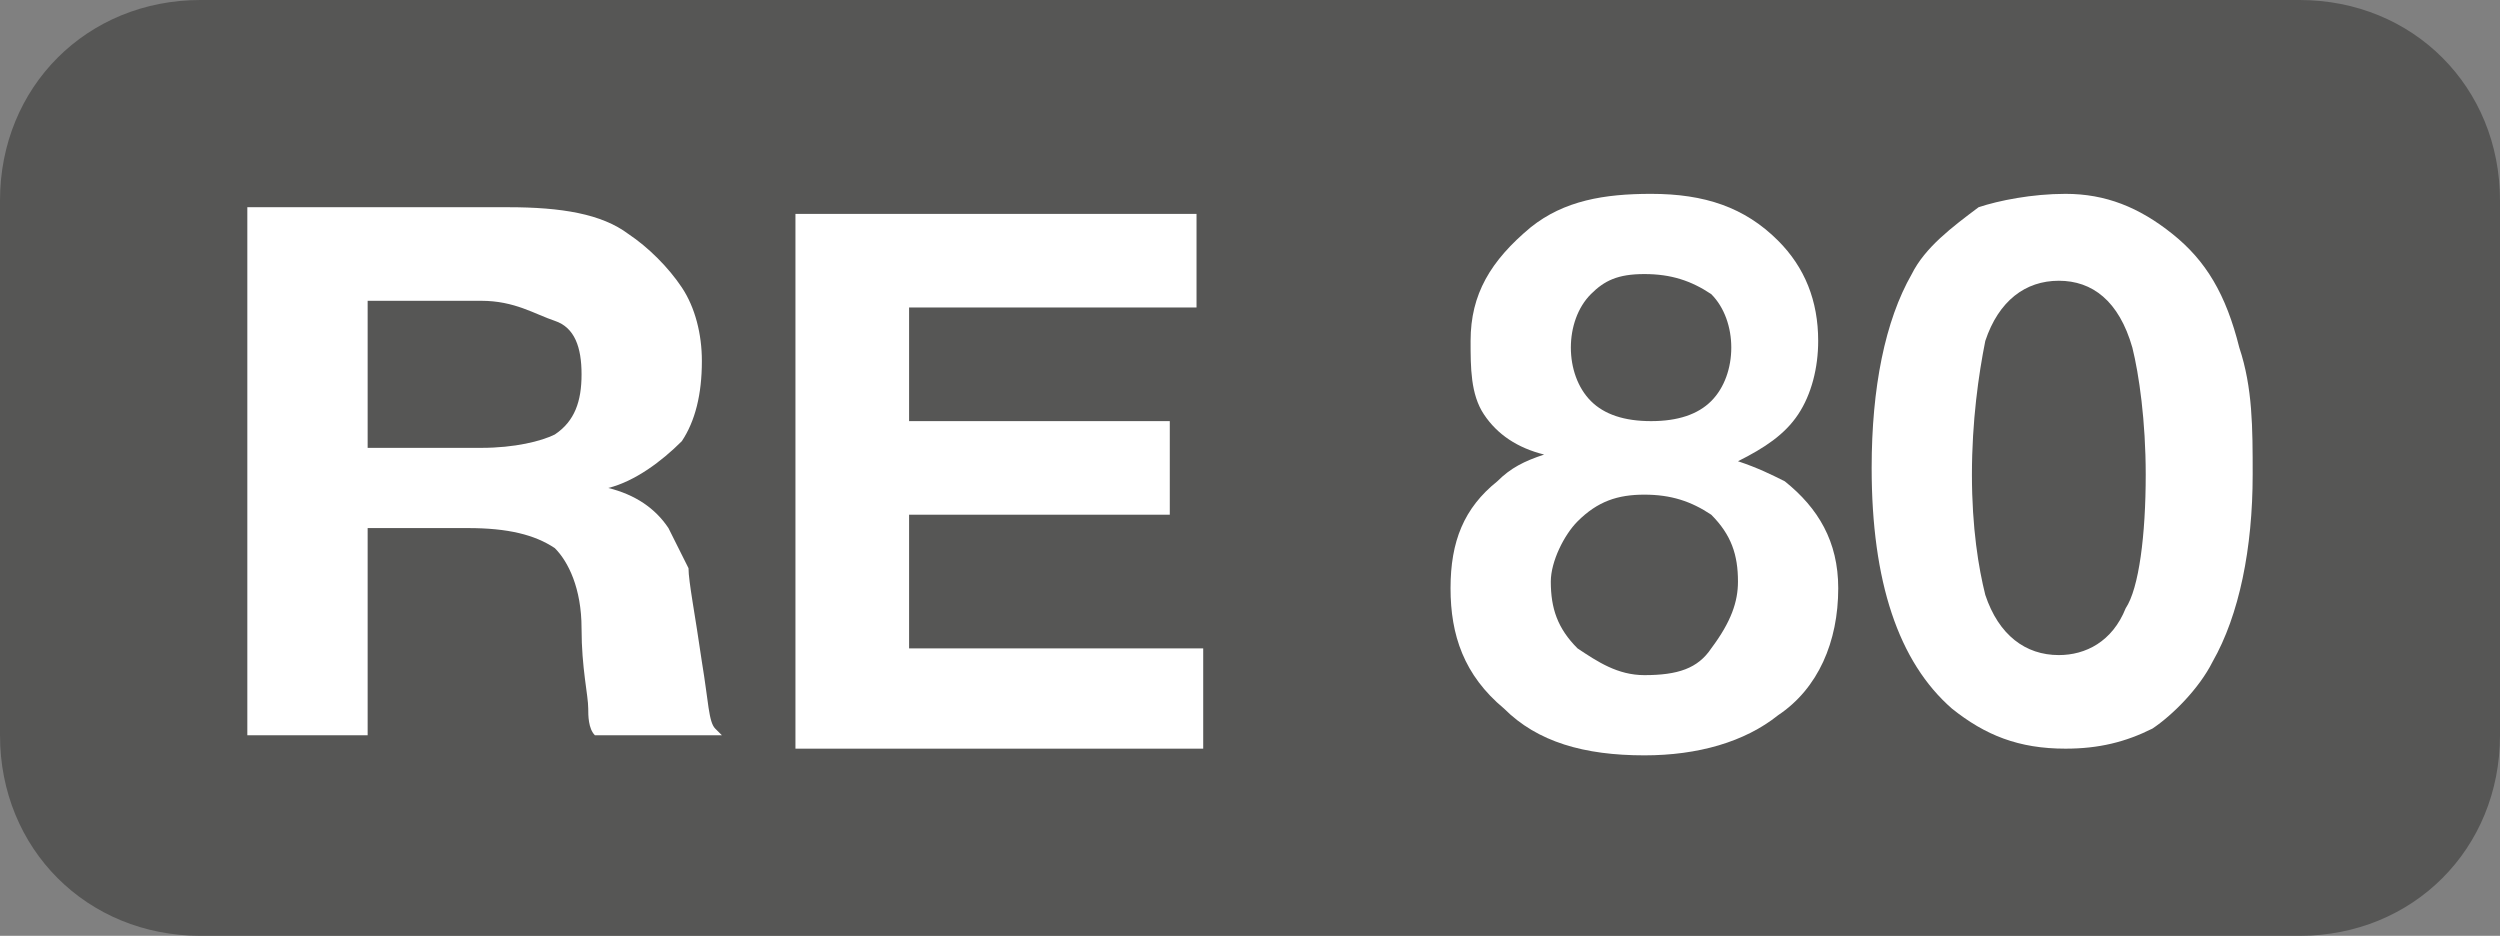
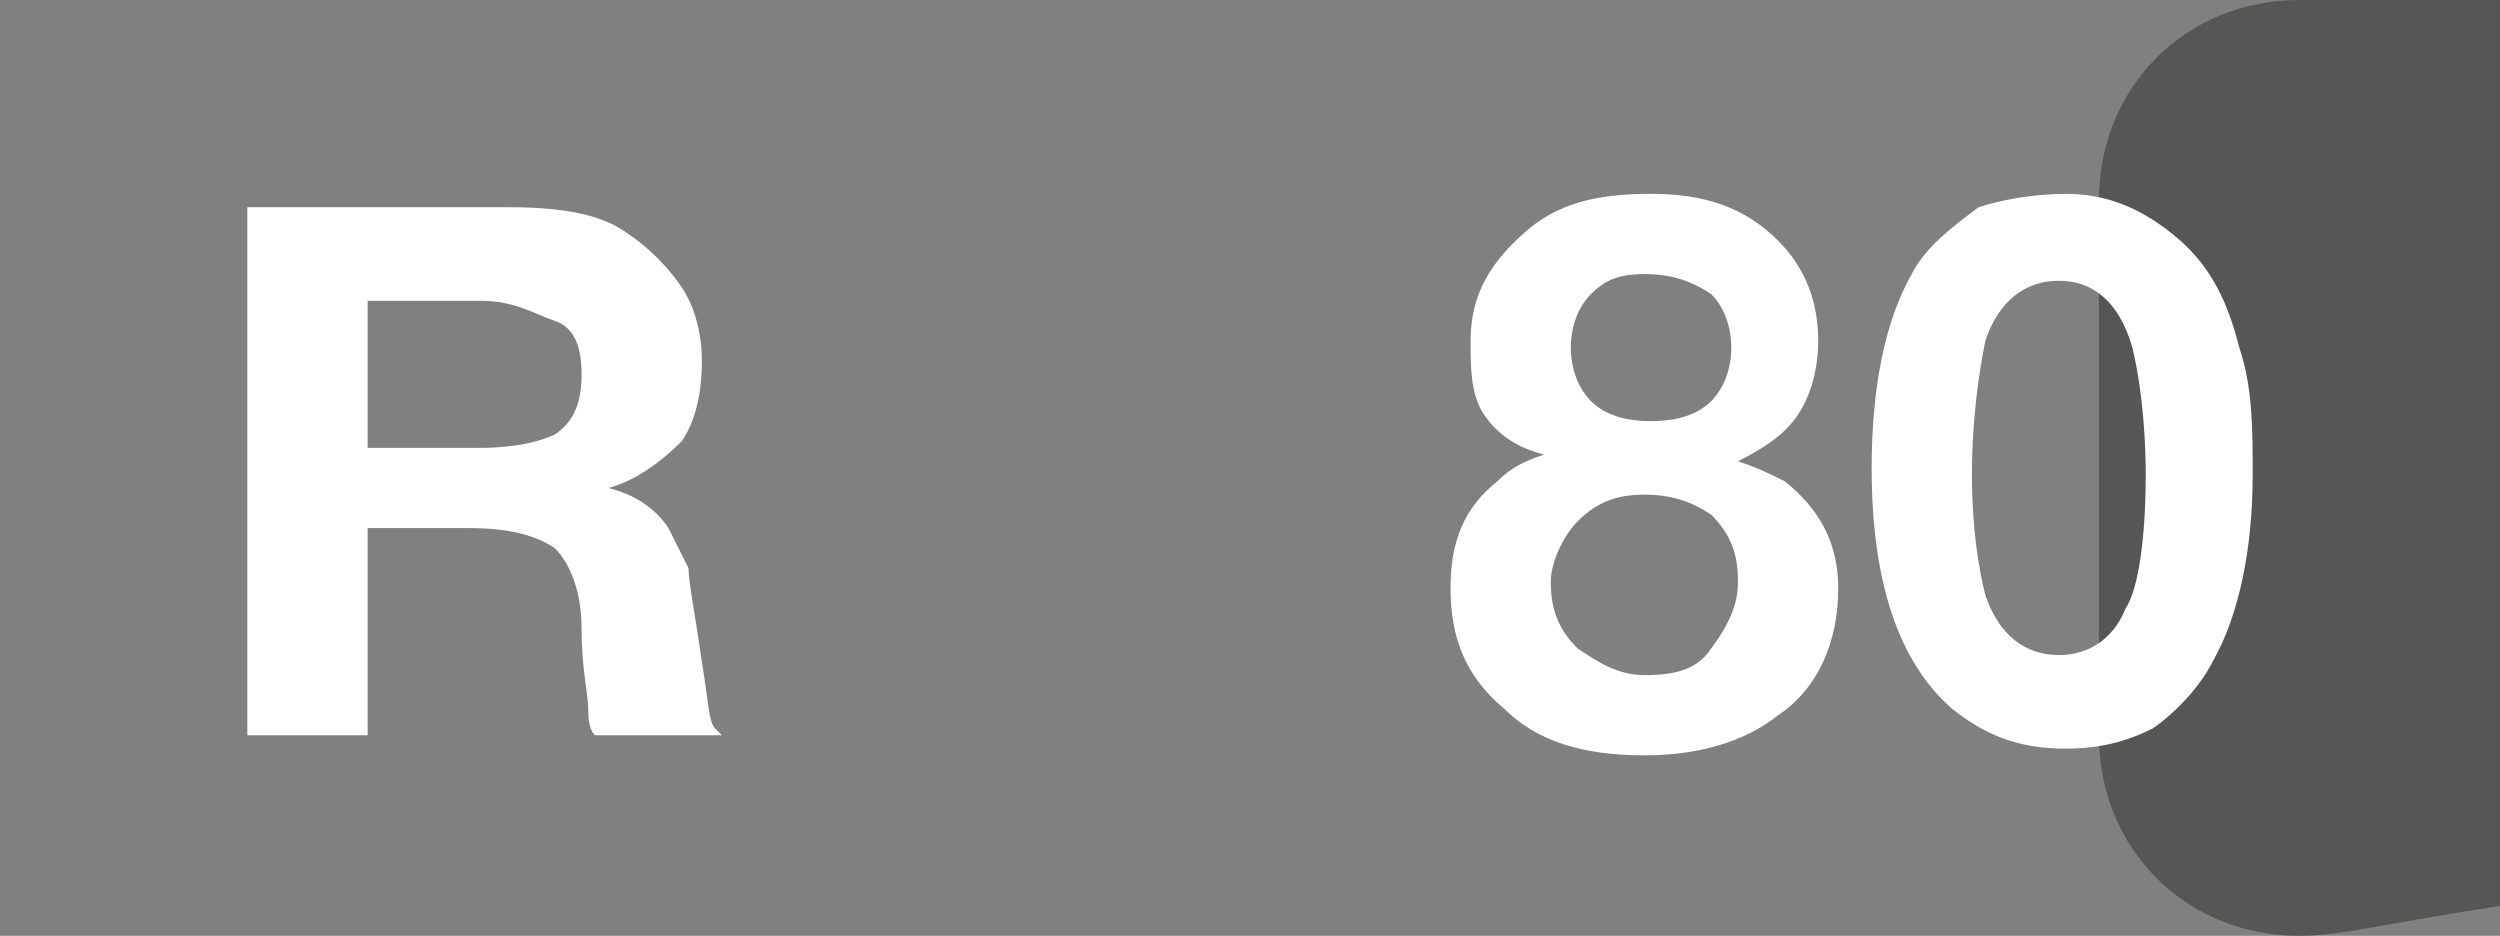
<svg xmlns="http://www.w3.org/2000/svg" version="1.1" id="Layer_1" x="0px" y="0px" viewBox="0 0 37.4 14" style="enable-background:new 0 0 37.4 14;" xml:space="preserve">
  <rect x="0" y="0" width="37.4" height="14" fill="#808080" stroke="none" />
  <style type="text/css">
	.st0{fill:#565655;}
	.st1{enable-background:new    ;}
	.st2{fill:#FFFFFF;}
</style>
  <g>
-     <path class="st0" d="M34.4,14H3c-1.7,0-3-1.3-3-3V3c0-1.7,1.3-3,3-3h31.4c1.7,0,3,1.3,3,3v8C37.4,12.7,36.1,14,34.4,14z" />
+     <path class="st0" d="M34.4,14c-1.7,0-3-1.3-3-3V3c0-1.7,1.3-3,3-3h31.4c1.7,0,3,1.3,3,3v8C37.4,12.7,36.1,14,34.4,14z" />
  </g>
  <g>
    <g class="st1">
      <path class="st2" d="M3.7,3.1h3.9c0.8,0,1.4,0.1,1.8,0.4c0.3,0.2,0.6,0.5,0.8,0.8s0.3,0.7,0.3,1.1c0,0.5-0.1,0.9-0.3,1.2    C9.9,6.9,9.5,7.2,9.1,7.3C9.5,7.4,9.8,7.6,10,7.9c0.1,0.2,0.2,0.4,0.3,0.6c0,0.2,0.1,0.7,0.2,1.4c0.1,0.6,0.1,0.9,0.2,1l0.1,0.1    H8.9c-0.1-0.1-0.1-0.3-0.1-0.4c0-0.2-0.1-0.6-0.1-1.2c0-0.6-0.2-1-0.4-1.2C8,8,7.6,7.9,7,7.9H5.5v3.1H3.7V3.1z M5.5,4.5v2.2h1.7    c0.5,0,0.9-0.1,1.1-0.2c0.3-0.2,0.4-0.5,0.4-0.9c0-0.4-0.1-0.7-0.4-0.8S7.7,4.5,7.2,4.5H5.5z" />
-       <path class="st2" d="M17.9,3.1v1.5h-4.3v1.7h3.9v1.4h-3.9v2H18v1.5h-6.1v-8H17.9z" />
      <path class="st2" d="M23.1,6.8c-0.4-0.1-0.7-0.3-0.9-0.6S22,5.5,22,5.1c0-0.7,0.3-1.2,0.9-1.7c0.5-0.4,1.1-0.5,1.8-0.5    c0.8,0,1.4,0.2,1.9,0.7C27,4,27.2,4.5,27.2,5.1c0,0.4-0.1,0.8-0.3,1.1s-0.5,0.5-0.9,0.7c0.3,0.1,0.5,0.2,0.7,0.3    c0.5,0.4,0.8,0.9,0.8,1.6c0,0.8-0.3,1.5-0.9,1.9c-0.5,0.4-1.2,0.6-2,0.6c-0.9,0-1.6-0.2-2.1-0.7c-0.6-0.5-0.8-1.1-0.8-1.8    c0-0.7,0.2-1.2,0.7-1.6C22.6,7,22.8,6.9,23.1,6.8z M24.6,7.4c-0.4,0-0.7,0.1-1,0.4c-0.2,0.2-0.4,0.6-0.4,0.9c0,0.4,0.1,0.7,0.4,1    c0.3,0.2,0.6,0.4,1,0.4c0.5,0,0.8-0.1,1-0.4C25.9,9.3,26,9,26,8.7c0-0.4-0.1-0.7-0.4-1C25.3,7.5,25,7.4,24.6,7.4z M24.6,4.1    c-0.4,0-0.6,0.1-0.8,0.3c-0.2,0.2-0.3,0.5-0.3,0.8c0,0.3,0.1,0.6,0.3,0.8c0.2,0.2,0.5,0.3,0.9,0.3c0.4,0,0.7-0.1,0.9-0.3    c0.2-0.2,0.3-0.5,0.3-0.8c0-0.3-0.1-0.6-0.3-0.8C25.3,4.2,25,4.1,24.6,4.1z" />
      <path class="st2" d="M30.9,2.9c0.6,0,1.1,0.2,1.6,0.6c0.5,0.4,0.8,0.9,1,1.7c0.2,0.6,0.2,1.2,0.2,1.9c0,1.1-0.2,2.1-0.6,2.8    c-0.2,0.4-0.6,0.8-0.9,1c-0.4,0.2-0.8,0.3-1.3,0.3c-0.7,0-1.2-0.2-1.7-0.6c-0.8-0.7-1.2-1.9-1.2-3.6c0-1.2,0.2-2.2,0.6-2.9    c0.2-0.4,0.6-0.7,1-1C29.9,3,30.4,2.9,30.9,2.9z M30.8,4.2c-0.5,0-0.9,0.3-1.1,0.9c-0.1,0.5-0.2,1.2-0.2,2c0,0.8,0.1,1.4,0.2,1.8    c0.2,0.6,0.6,0.9,1.1,0.9c0.4,0,0.8-0.2,1-0.7C32,8.8,32.1,8,32.1,7.1c0-0.8-0.1-1.5-0.2-1.9C31.7,4.5,31.3,4.2,30.8,4.2z" />
    </g>
  </g>
</svg>